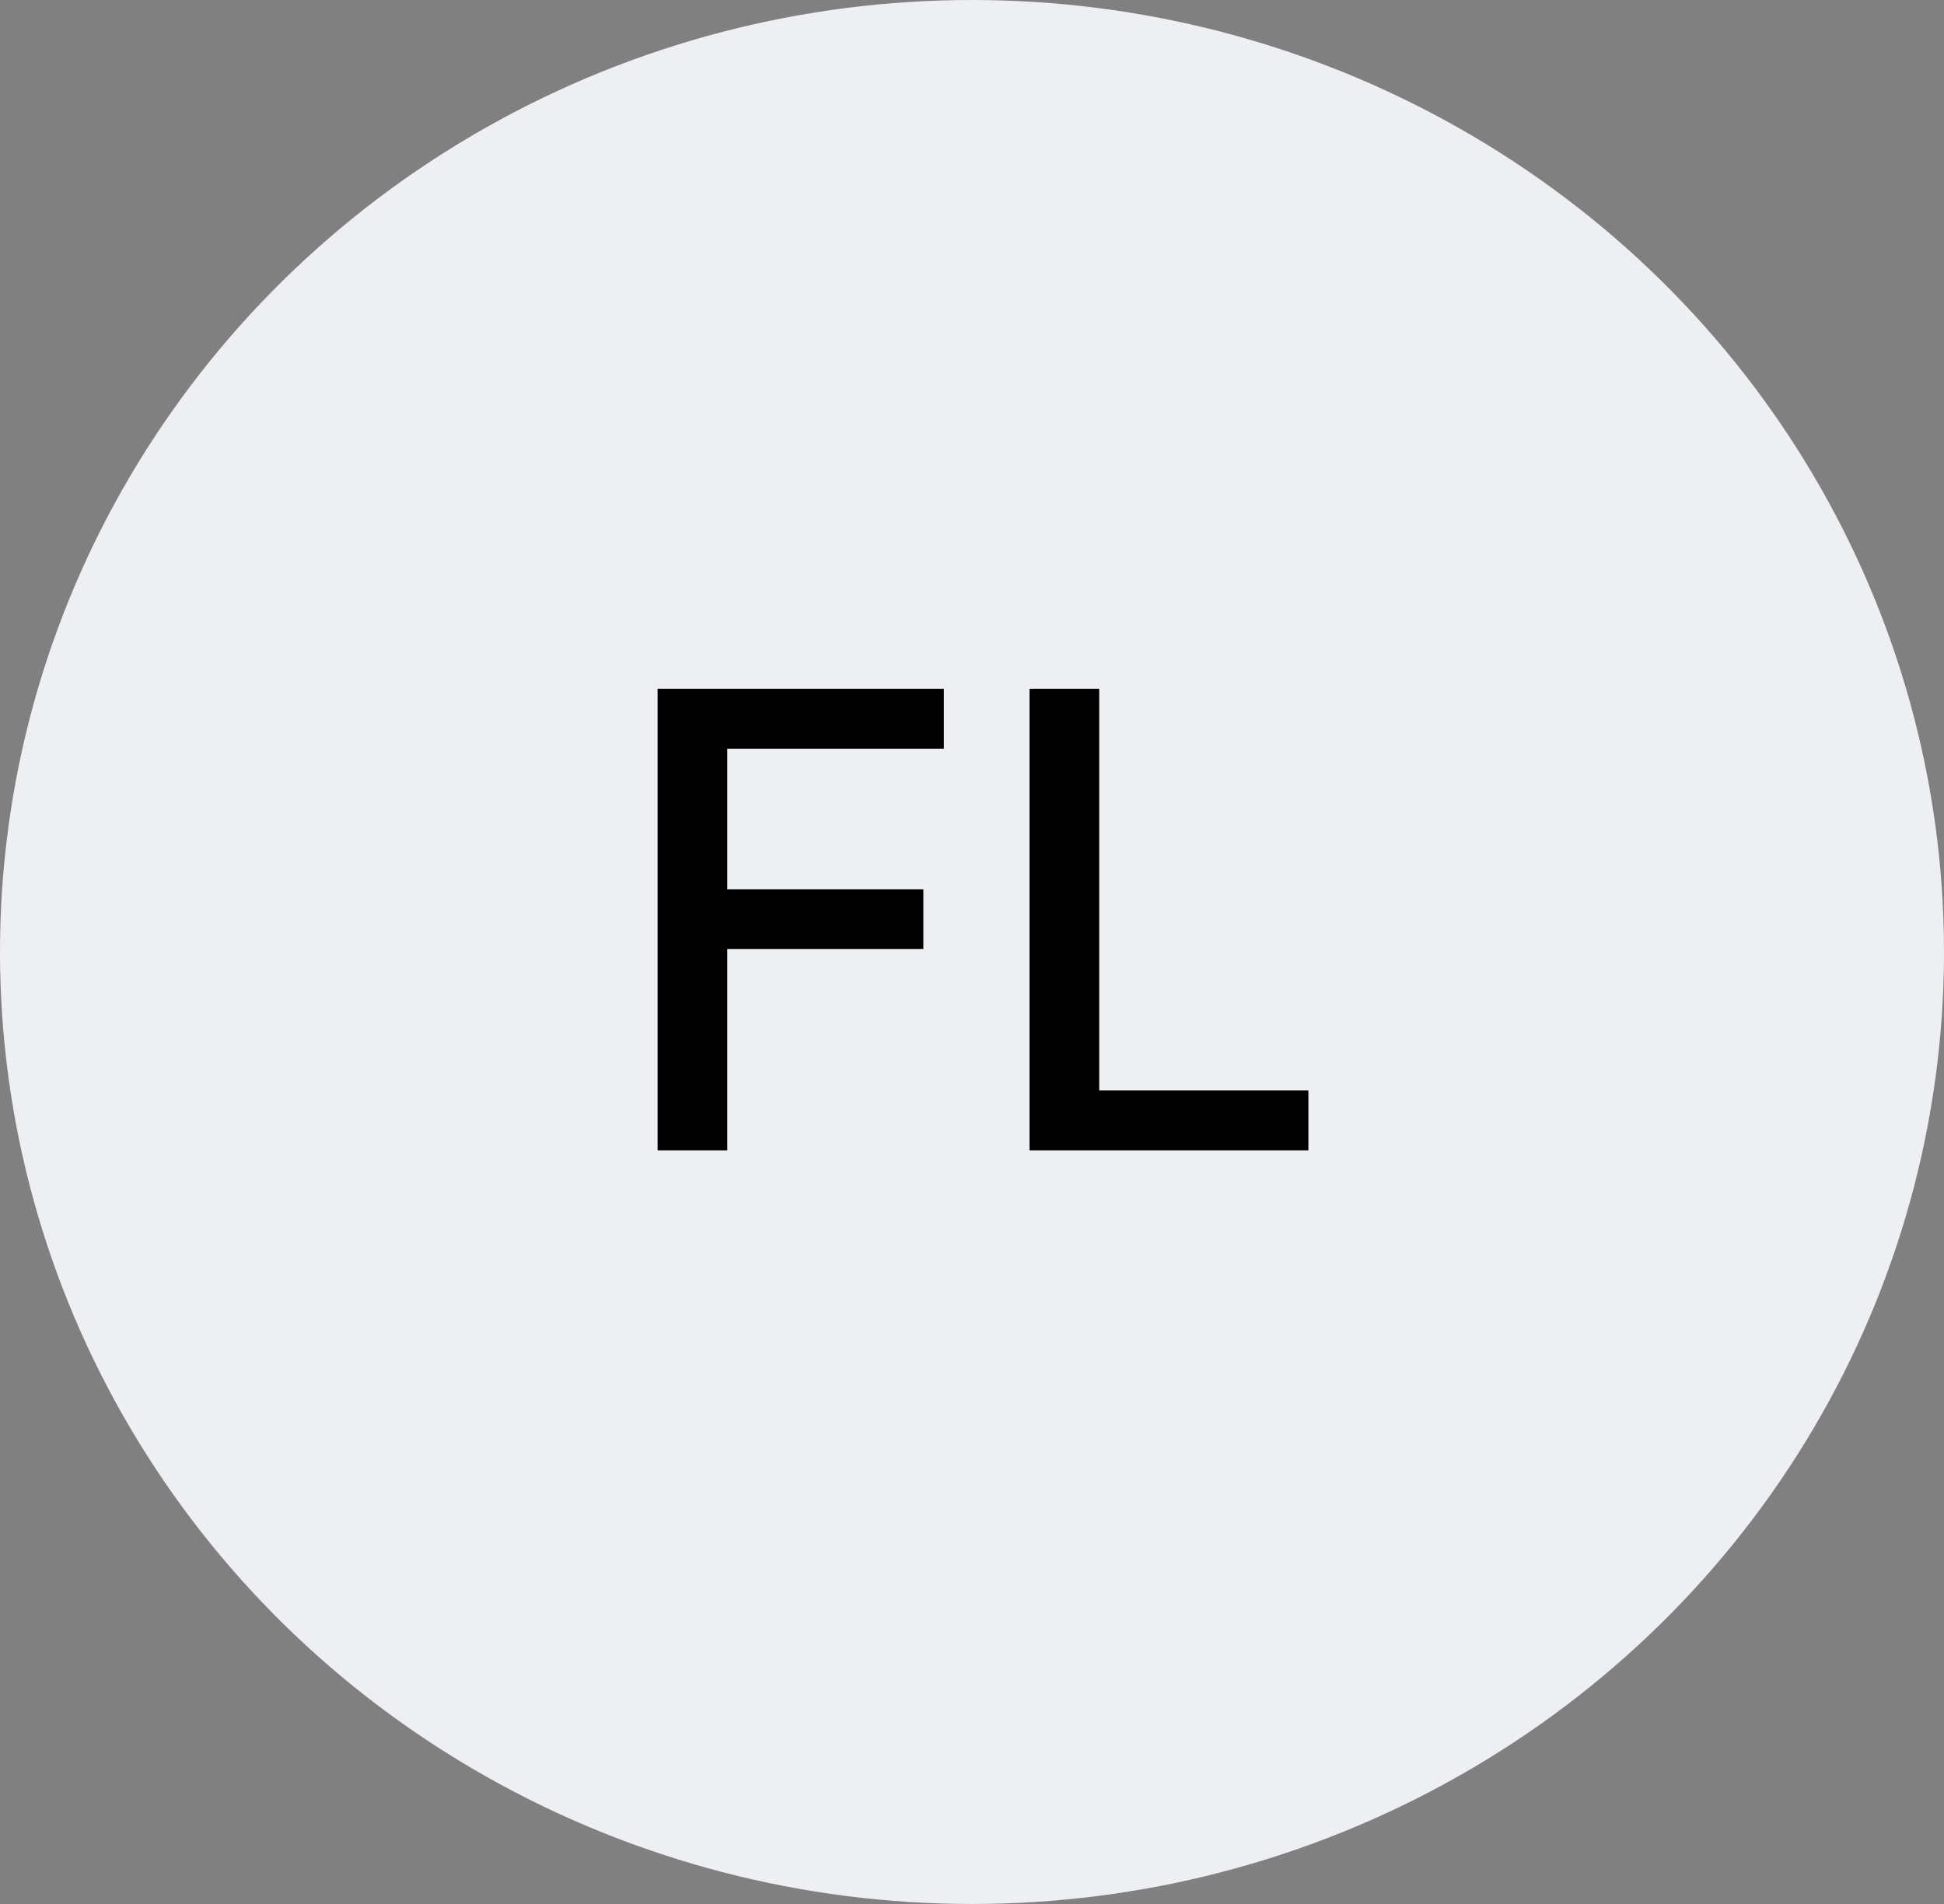
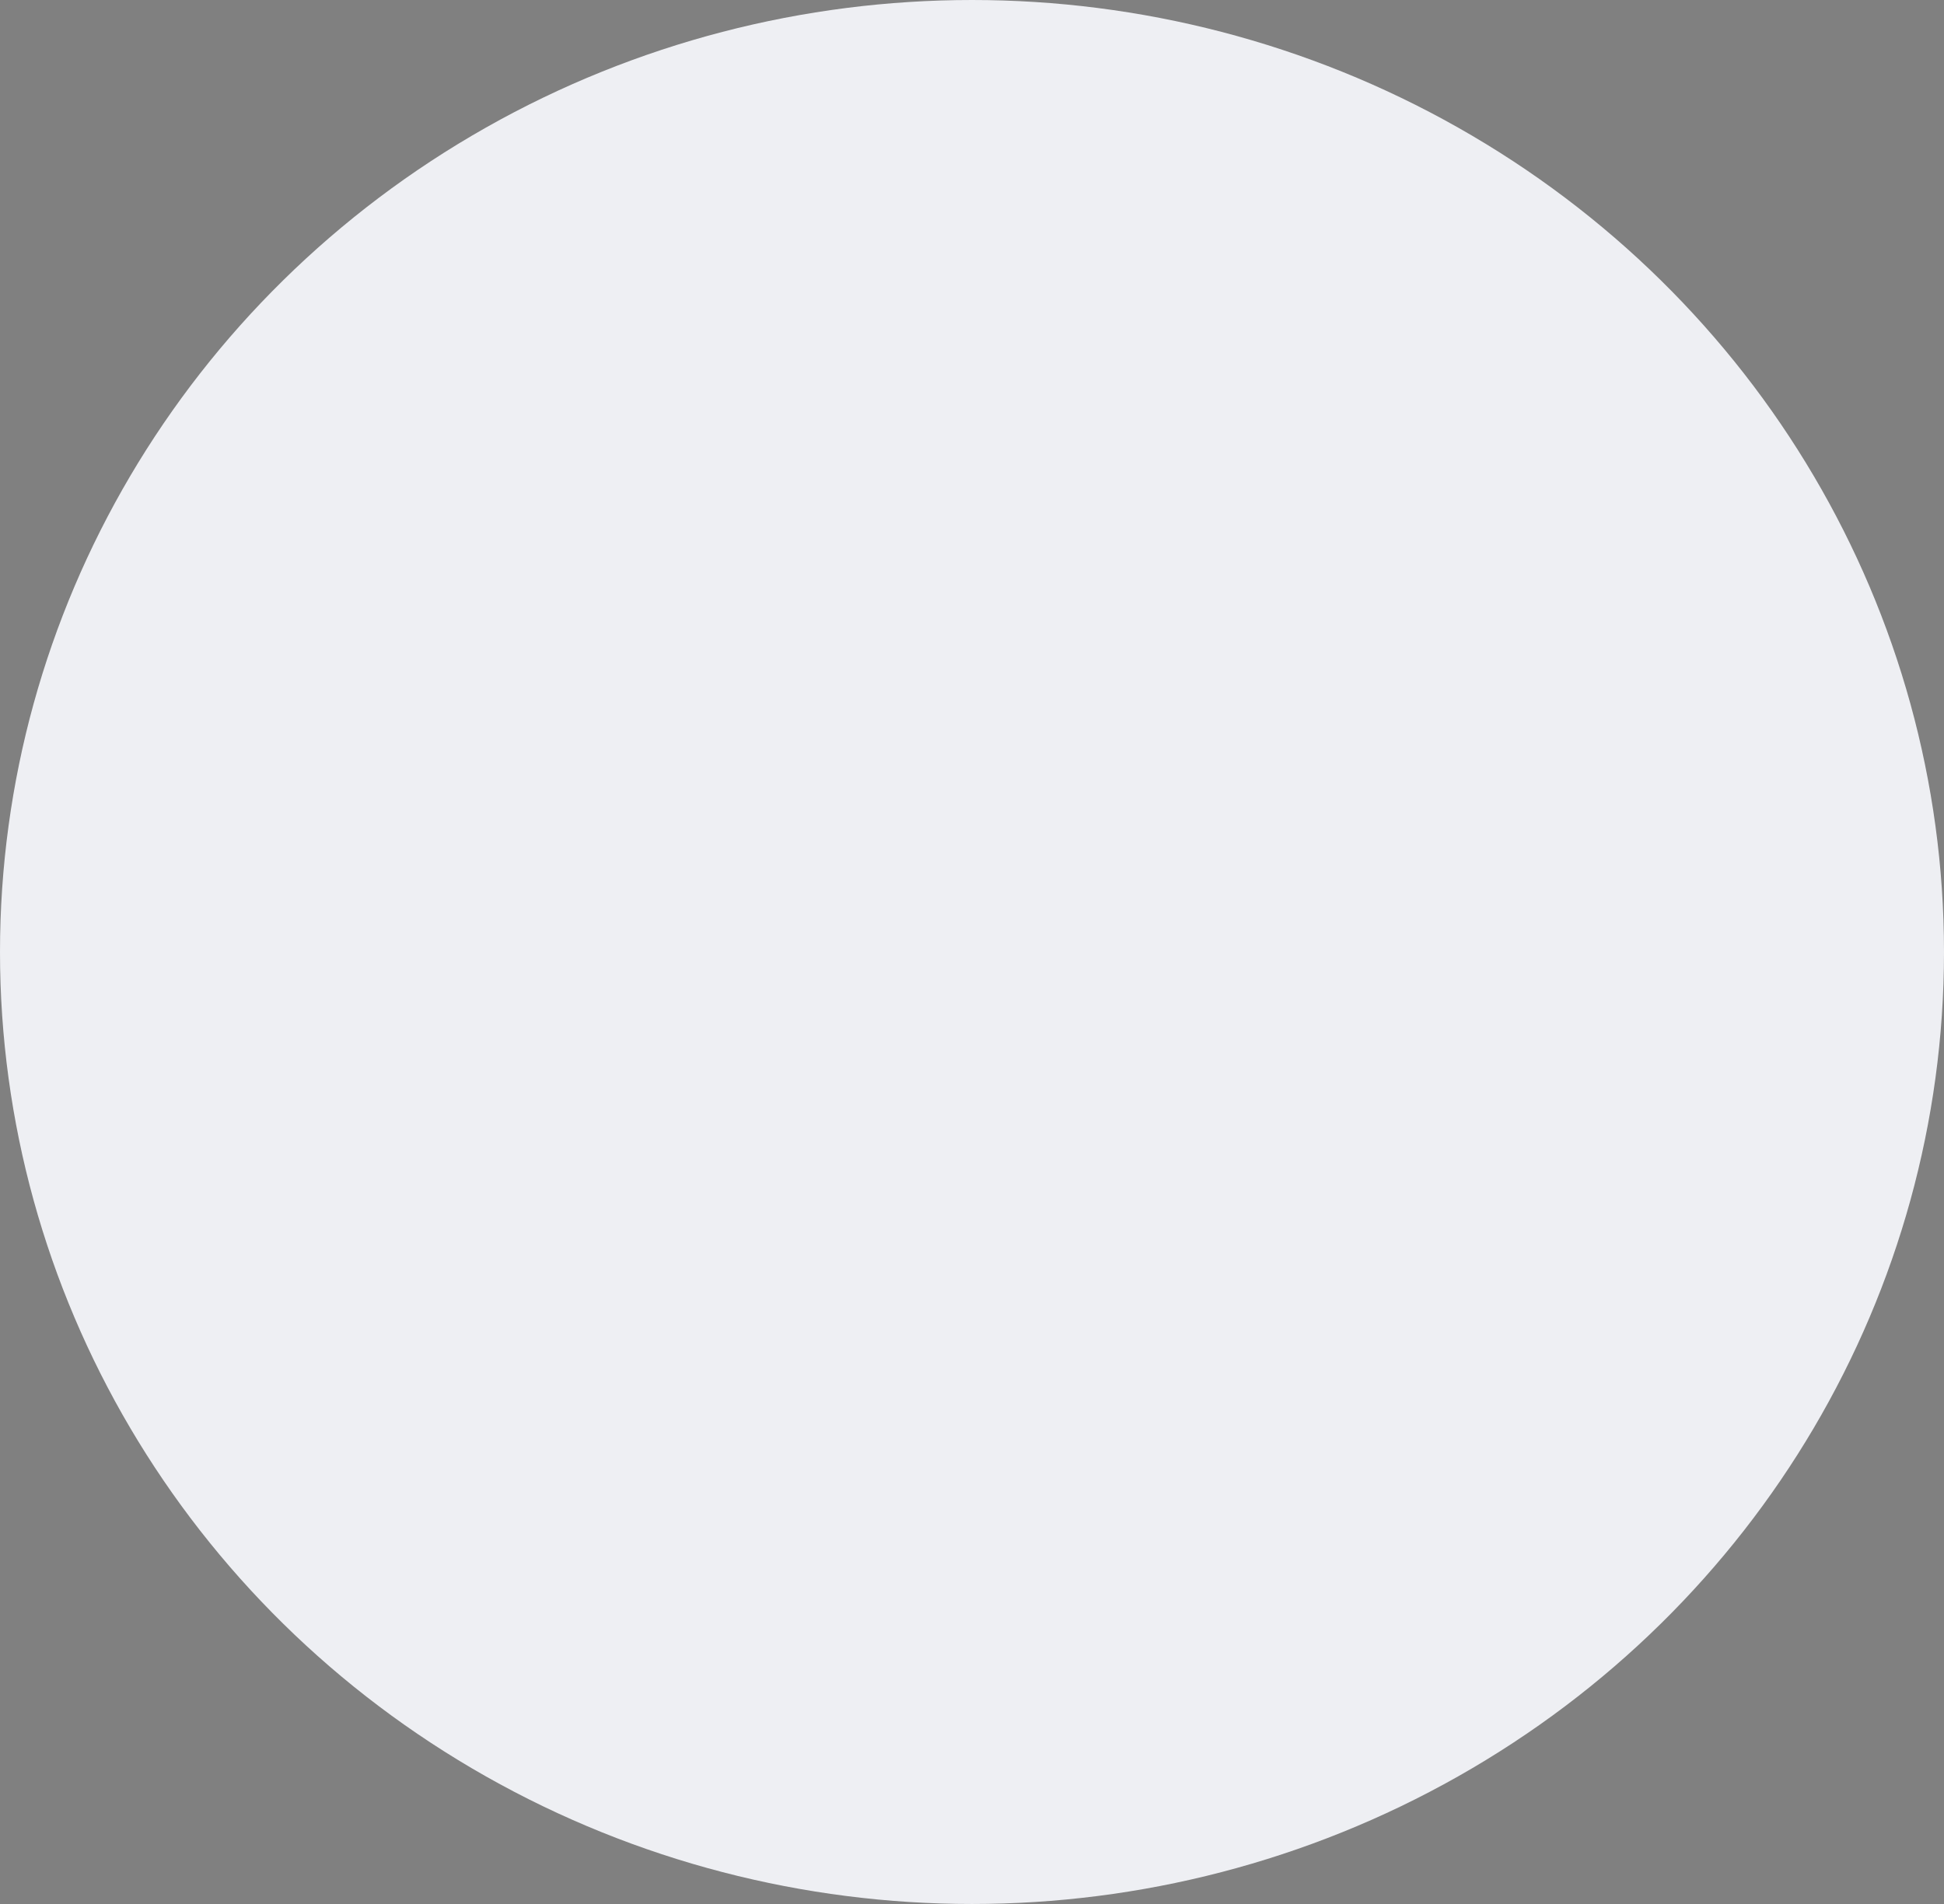
<svg xmlns="http://www.w3.org/2000/svg" width="49" height="48" viewBox="0 0 49 48" fill="none">
  <rect x="0" y="0" width="49" height="48" fill="#808080" stroke="none" />
  <ellipse cx="24.5" cy="24" rx="24.5" ry="24" fill="#EEEFF3" />
-   <path d="M16.575 29V17.364H23.791V18.875H18.331V22.421H23.274V23.926H18.331V29H16.575ZM25.95 29V17.364H27.706V27.489H32.979V29H25.95Z" fill="black" />
</svg>